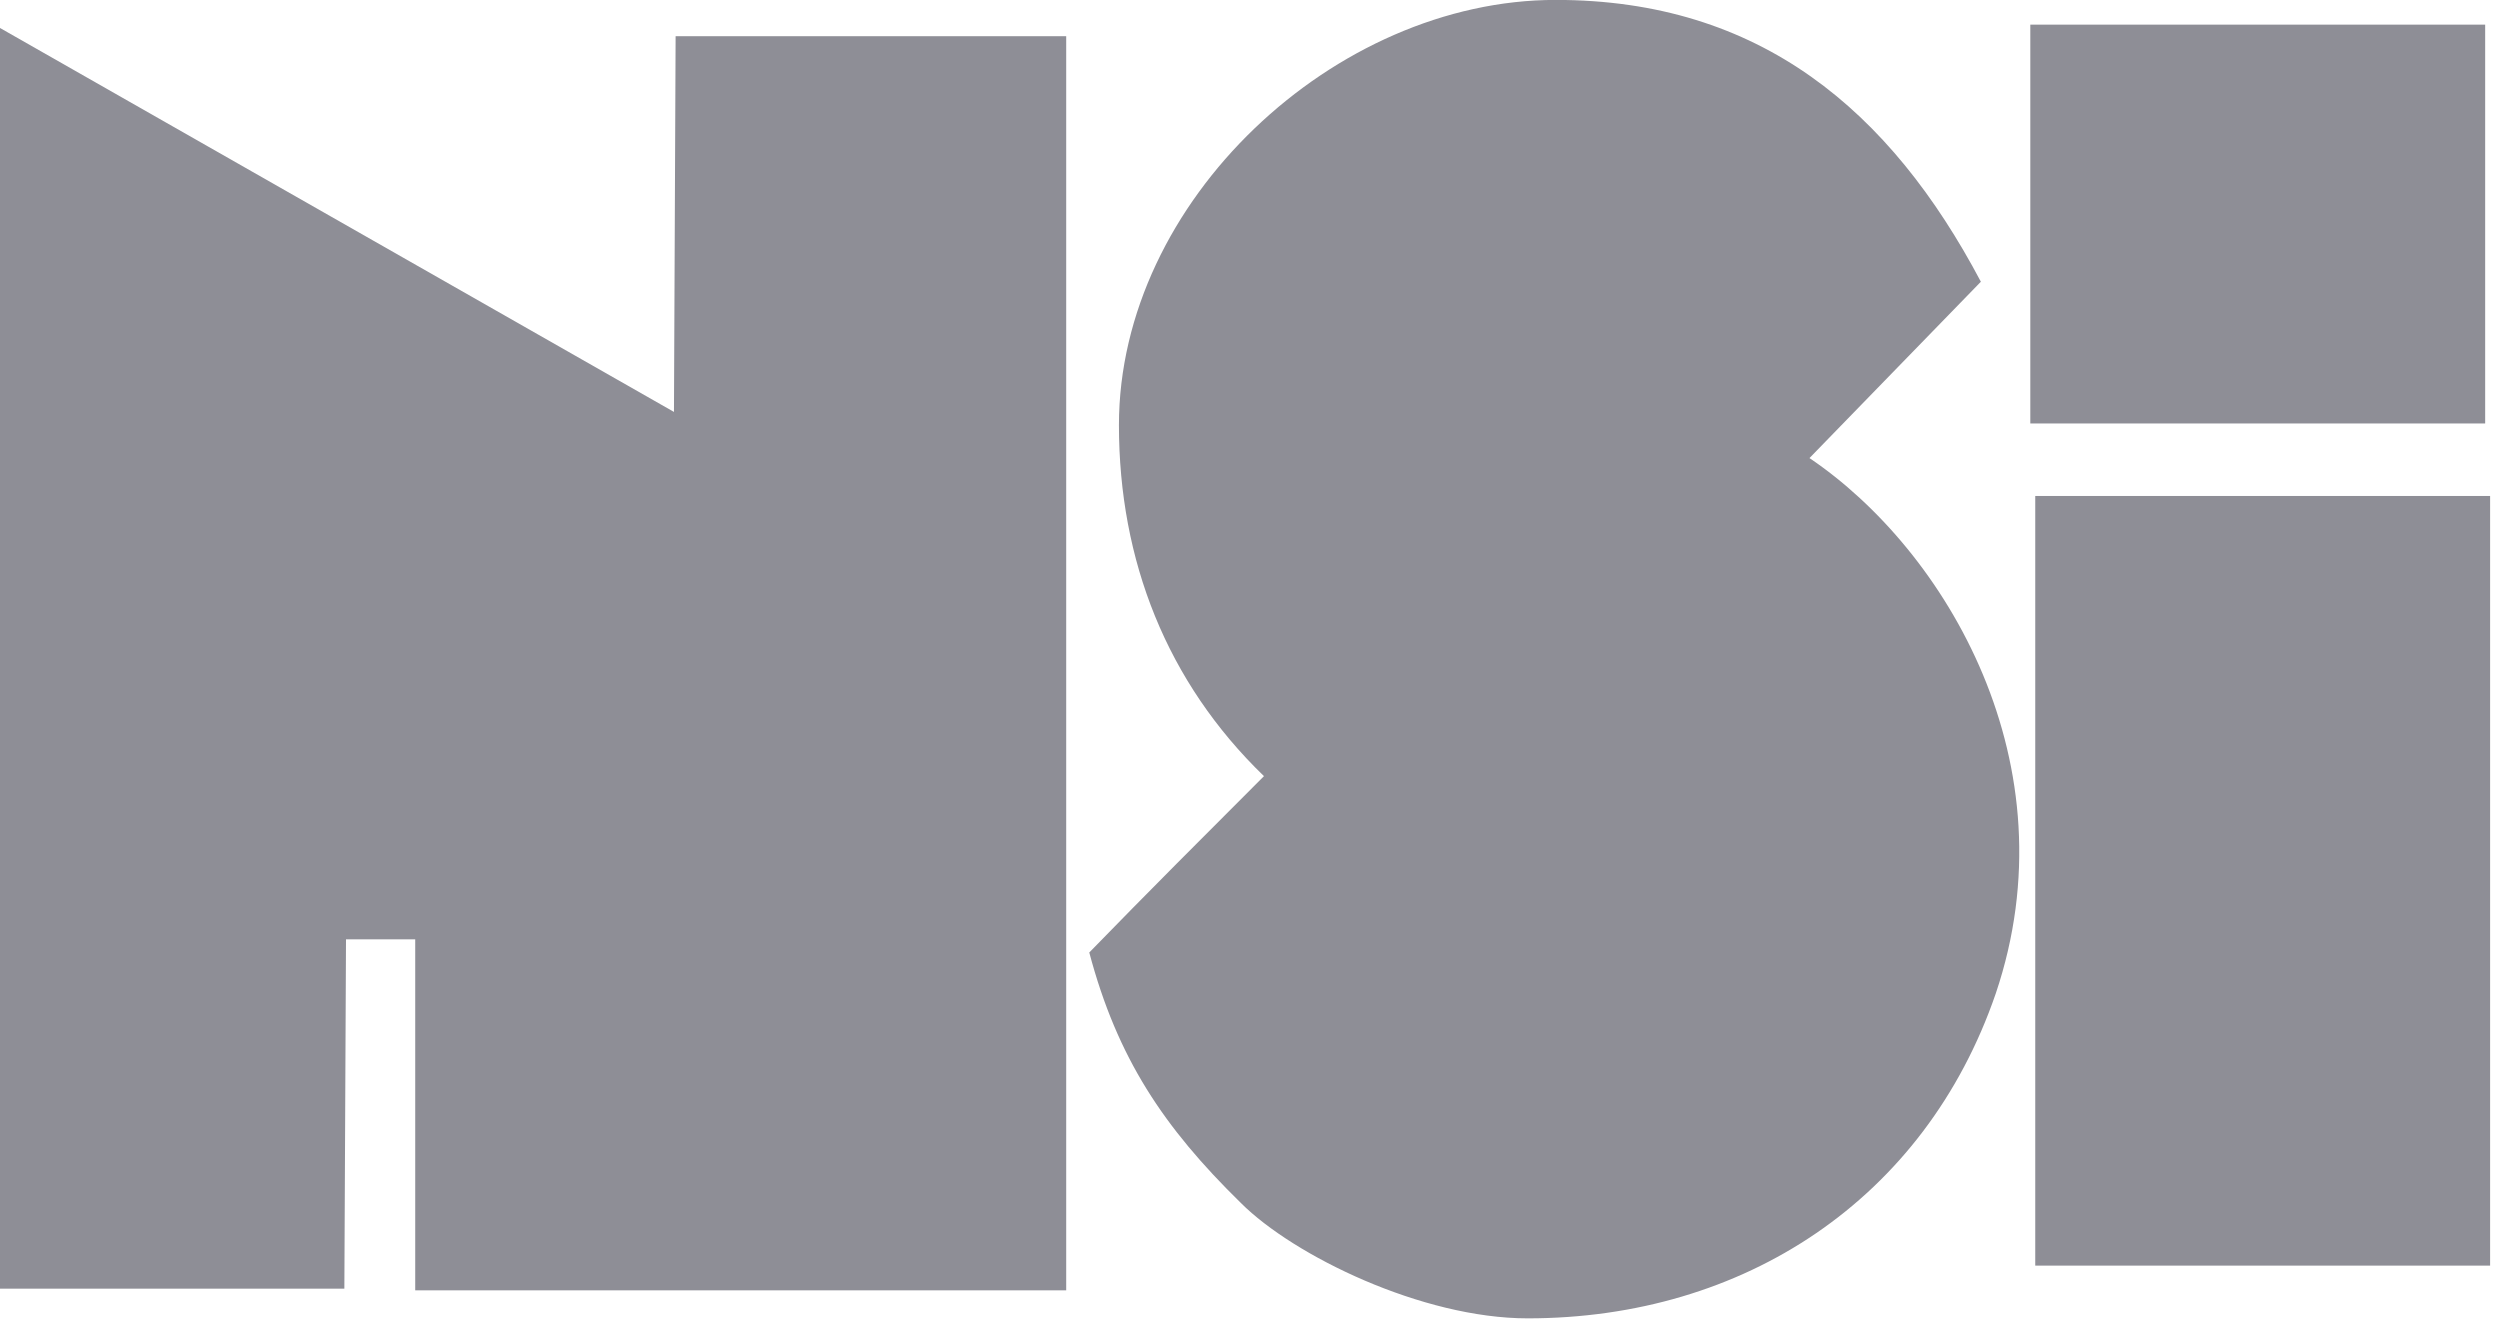
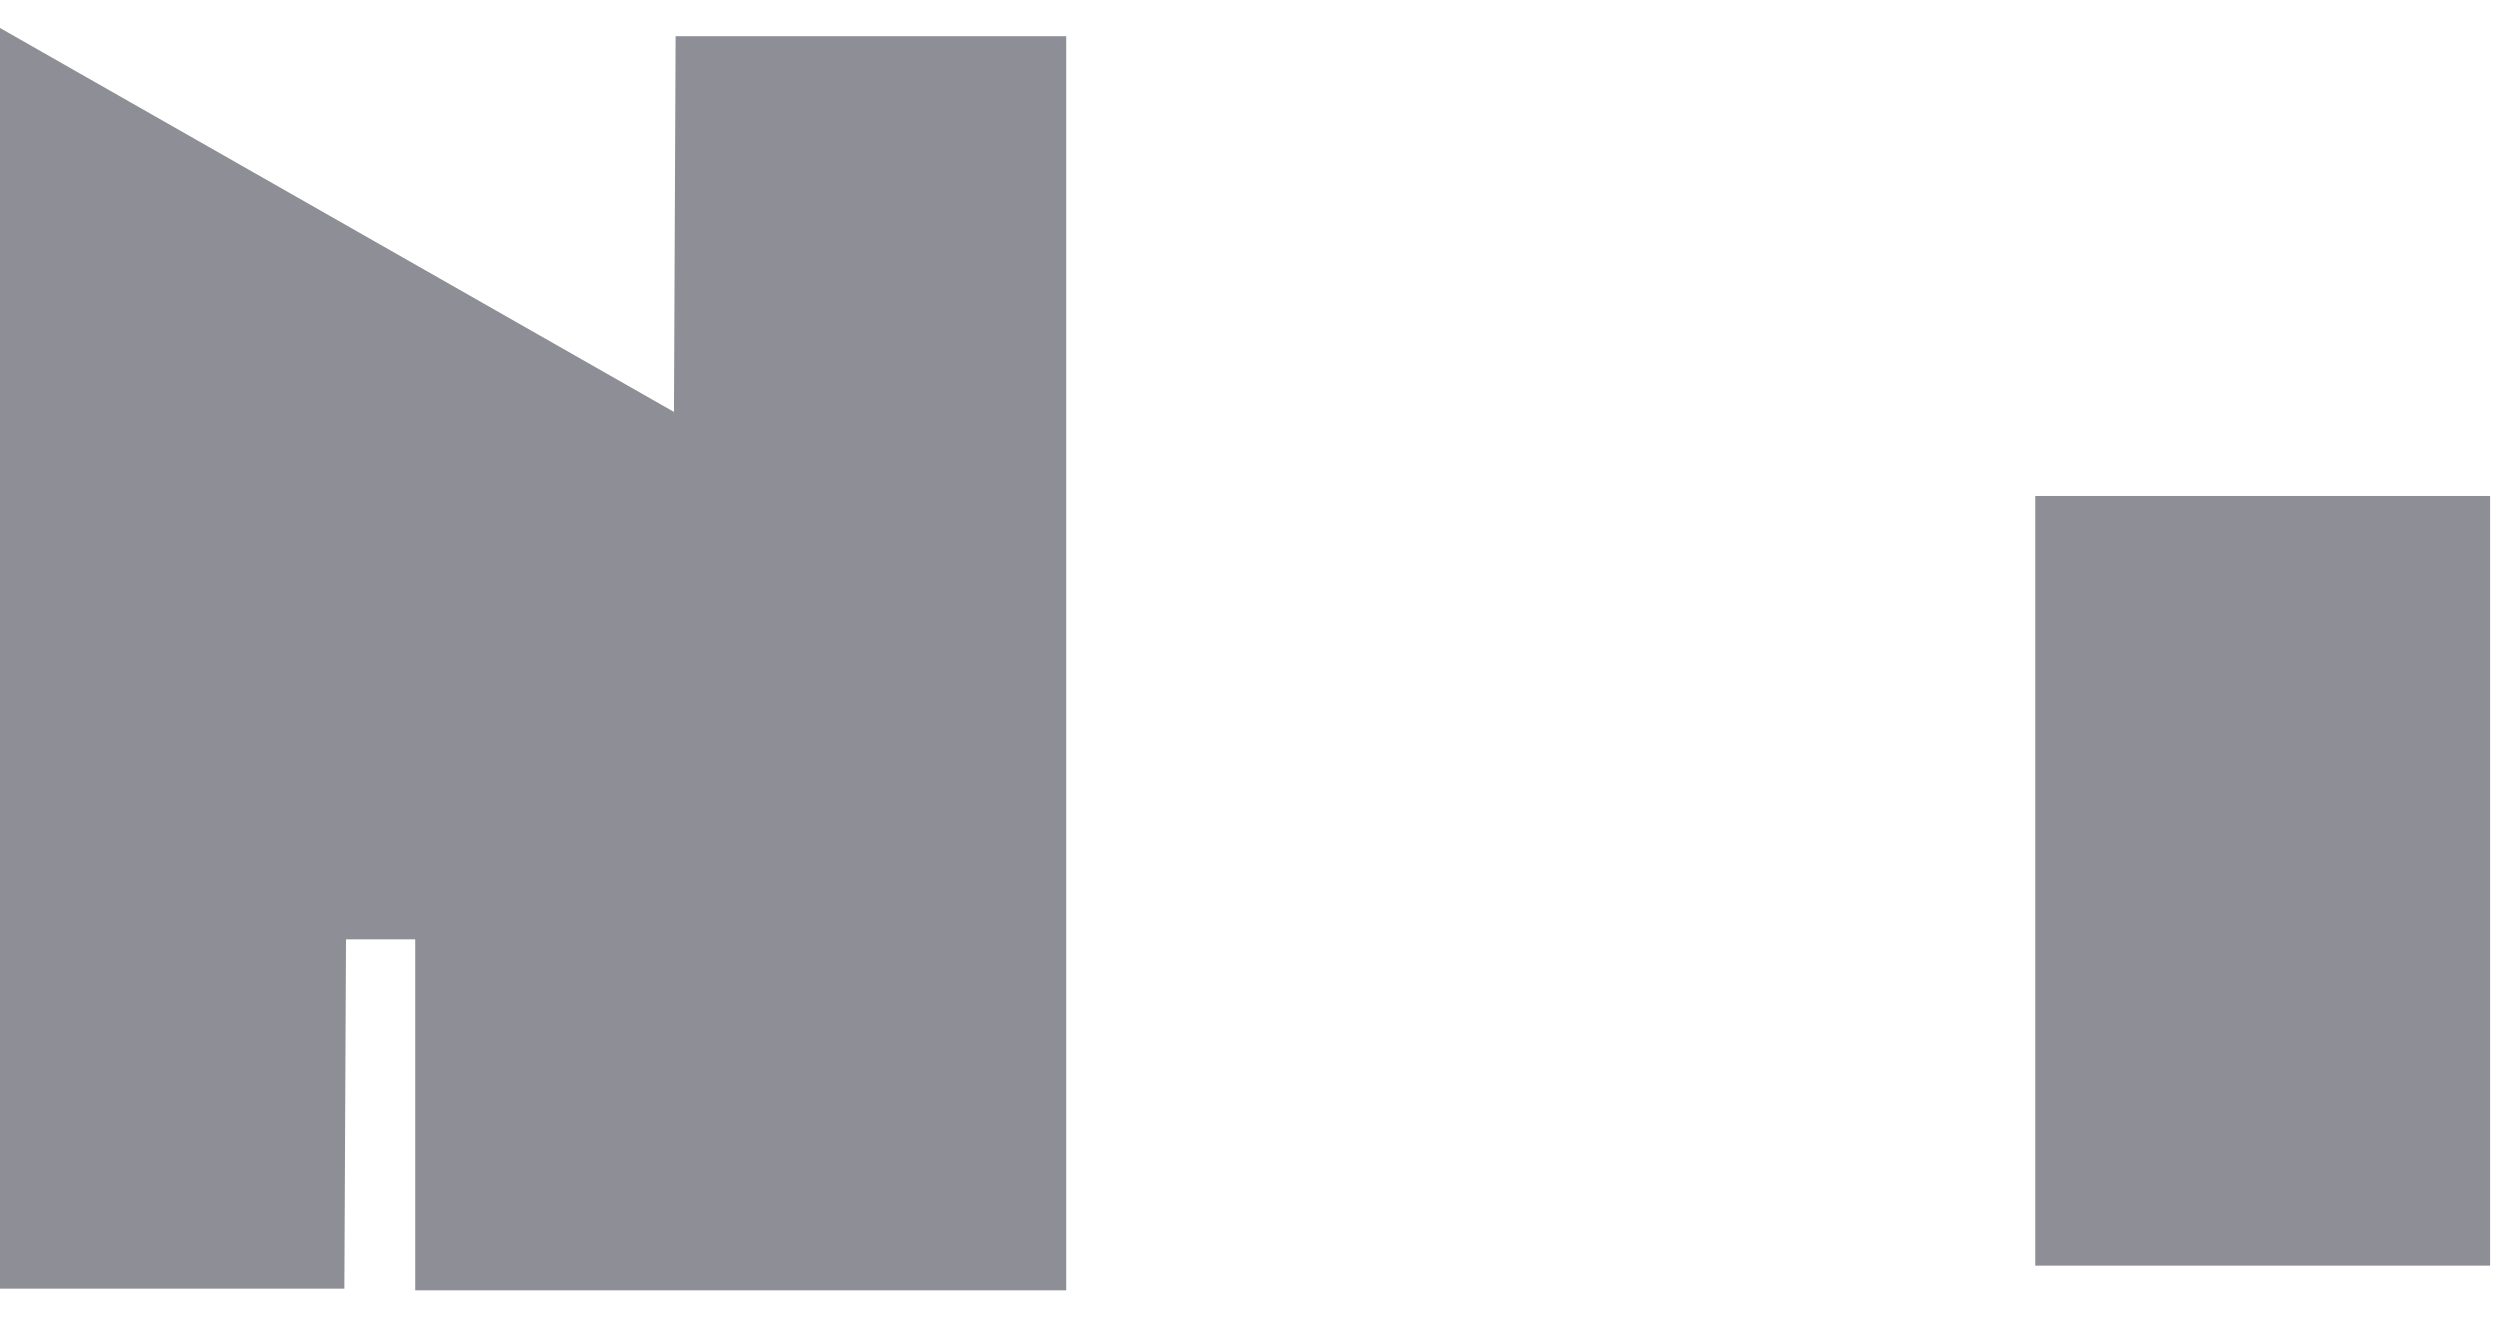
<svg xmlns="http://www.w3.org/2000/svg" xmlns:ns1="http://www.serif.com/" width="100%" height="100%" viewBox="0 0 179 95" xml:space="preserve" style="fill-rule:evenodd;clip-rule:evenodd;stroke-linejoin:round;stroke-miterlimit:2;">
  <g transform="matrix(1,0,0,1,-1150.93,-1706.69)">
    <g id="CorelEMF" ns1:id="CorelEMF" transform="matrix(1,0,0,1,1146.44,1702.2)">
      <g transform="matrix(0.118,0,0,0.118,0,0)">
-         <rect x="1270" y="53" width="276" height="242" style="fill:rgb(142,142,150);" />
-       </g>
+         </g>
      <g transform="matrix(0.118,0,0,0.118,0,0)">
        <rect x="1273" y="339" width="276" height="467" style="fill:rgb(142,142,150);" />
      </g>
      <g transform="matrix(0.118,0,0,0.118,0,0)">
        <path d="M248,608L290,608L290,821L685,821L685,60L448,60L447,288L38,55L38,820L247,820L248,608Z" style="fill:rgb(142,142,150);" />
      </g>
      <g transform="matrix(0.118,0,0,0.118,0,0)">
-         <path d="M717,296C717,378 746,452 805,509C770,544 734,580 699,616C716,680 744,722 791,768C823,800 901,838 965,838C1096,838 1206,766 1249,641C1296,502 1219,372 1136,316L1240,209C1185,105 1106,38 982,38C848,38 717,160 717,296Z" style="fill:rgb(142,142,150);" />
-       </g>
+         </g>
    </g>
  </g>
</svg>